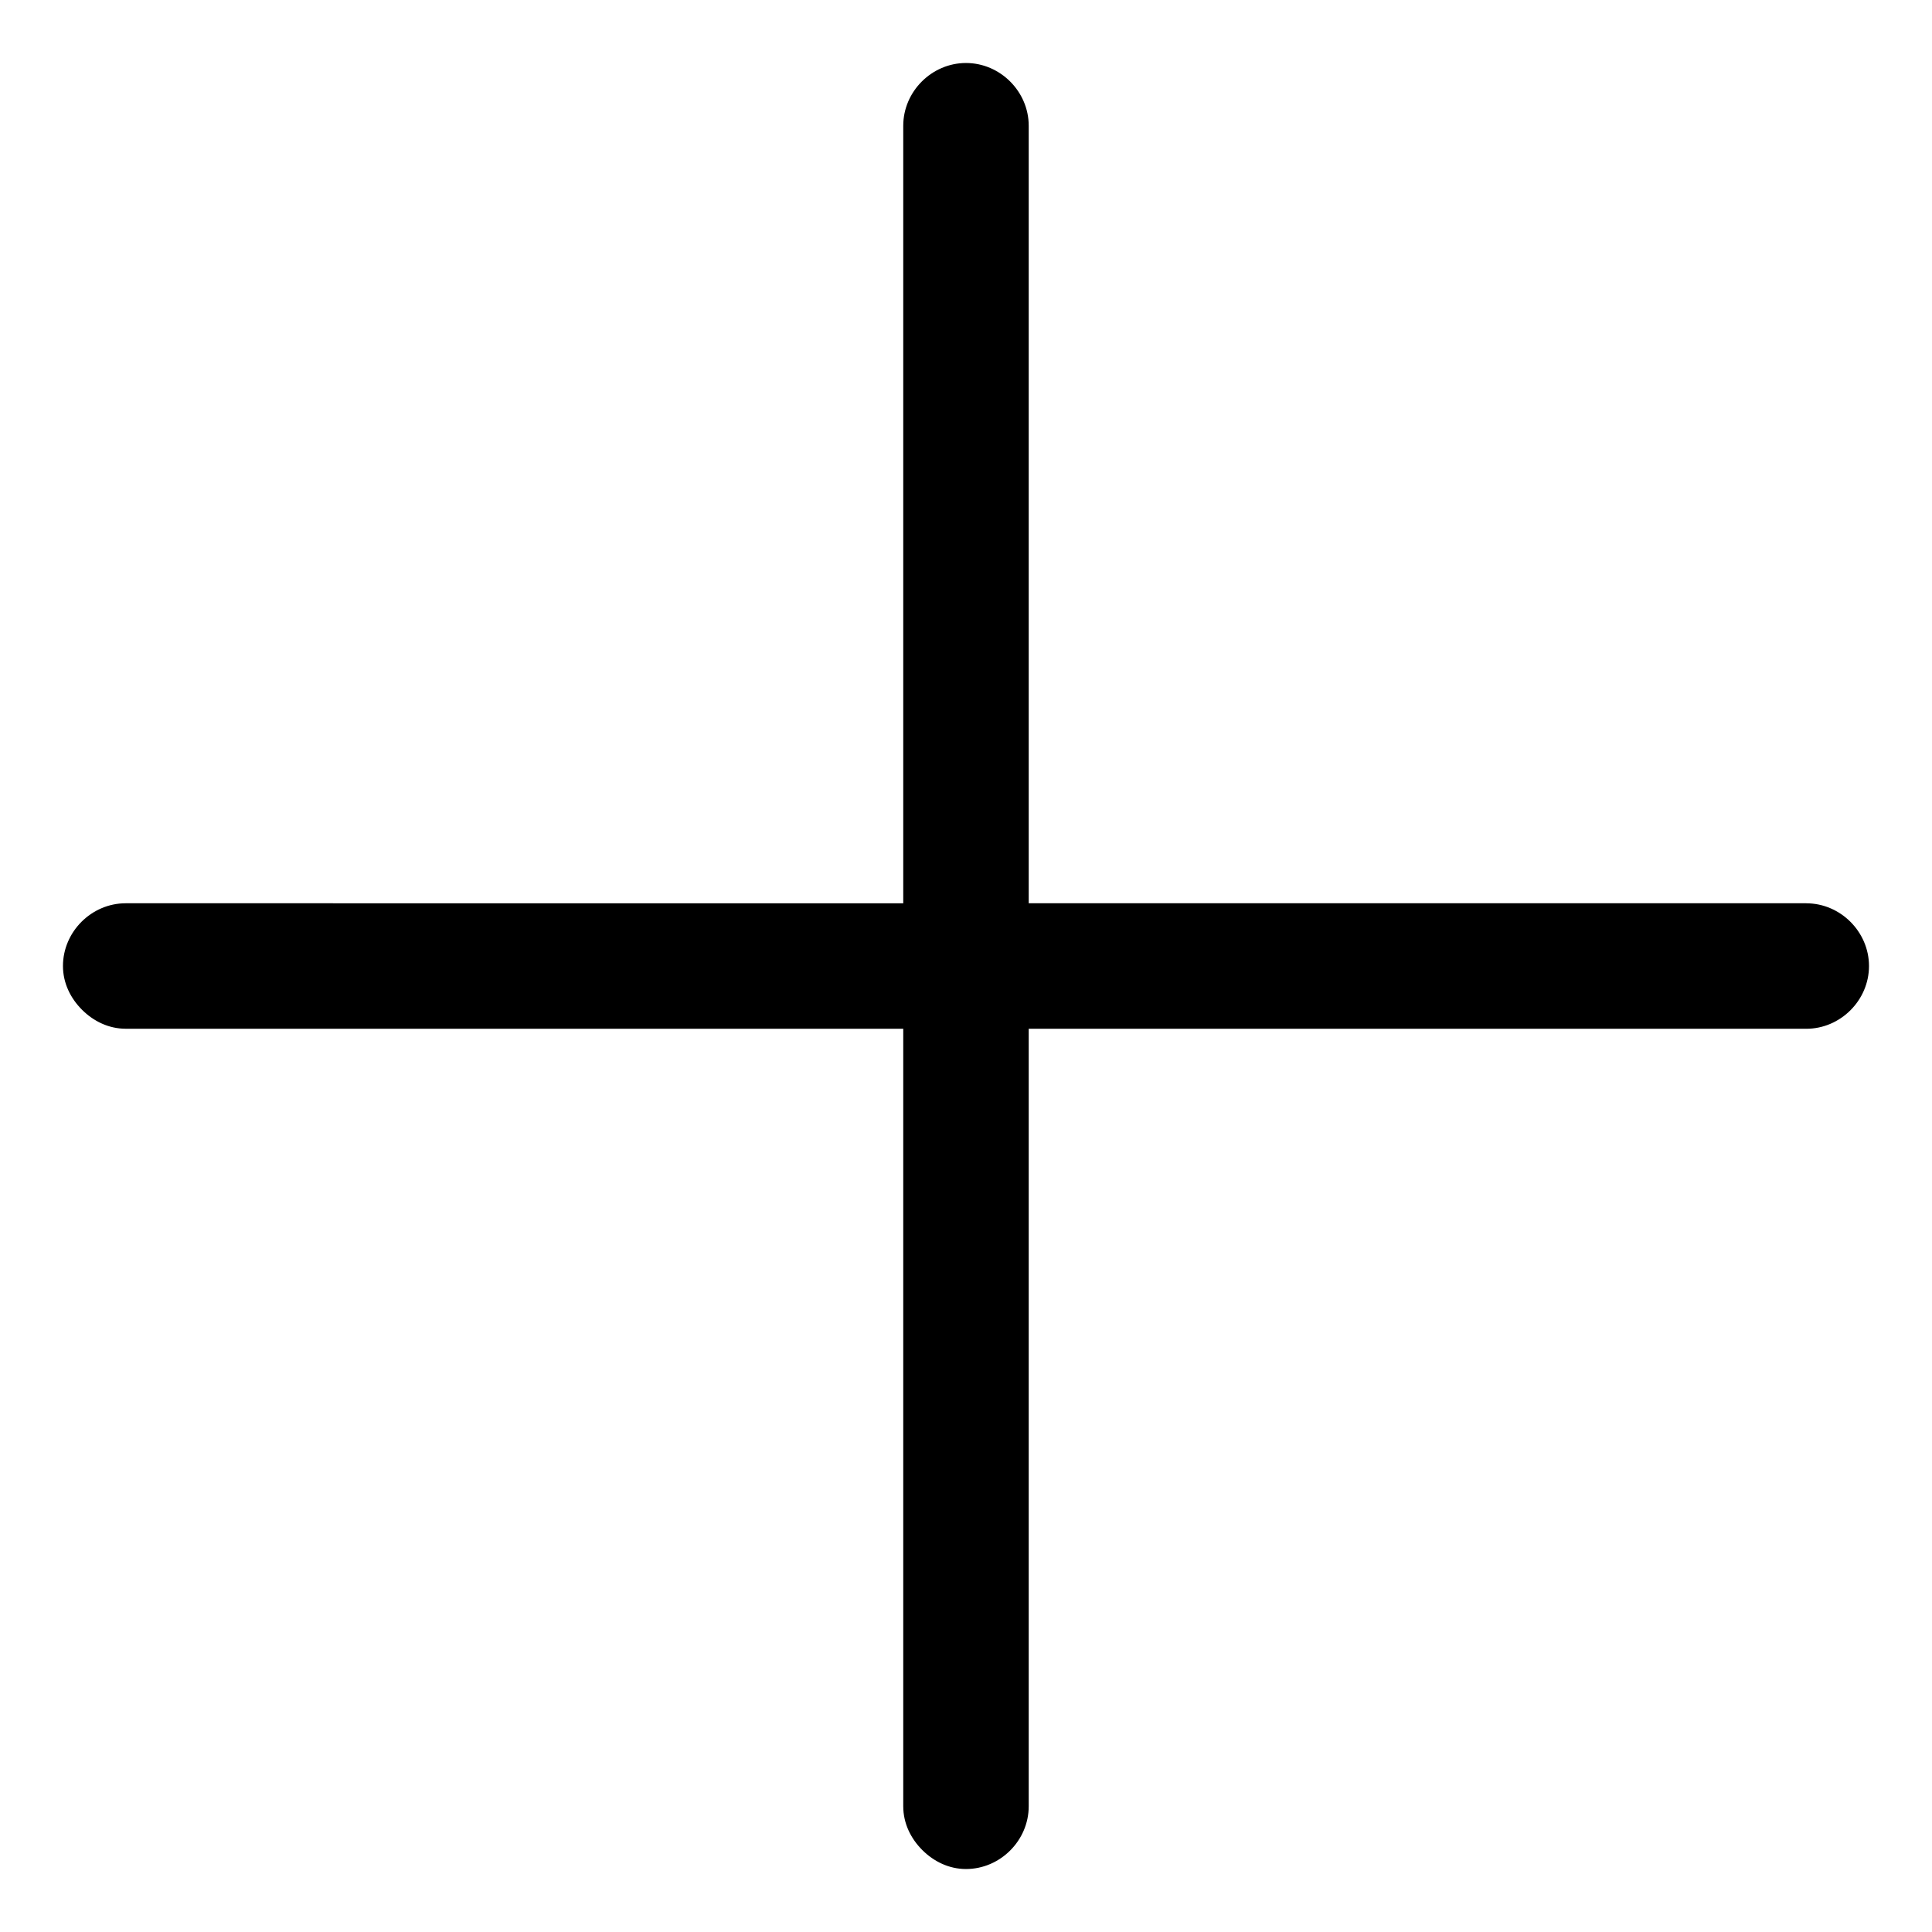
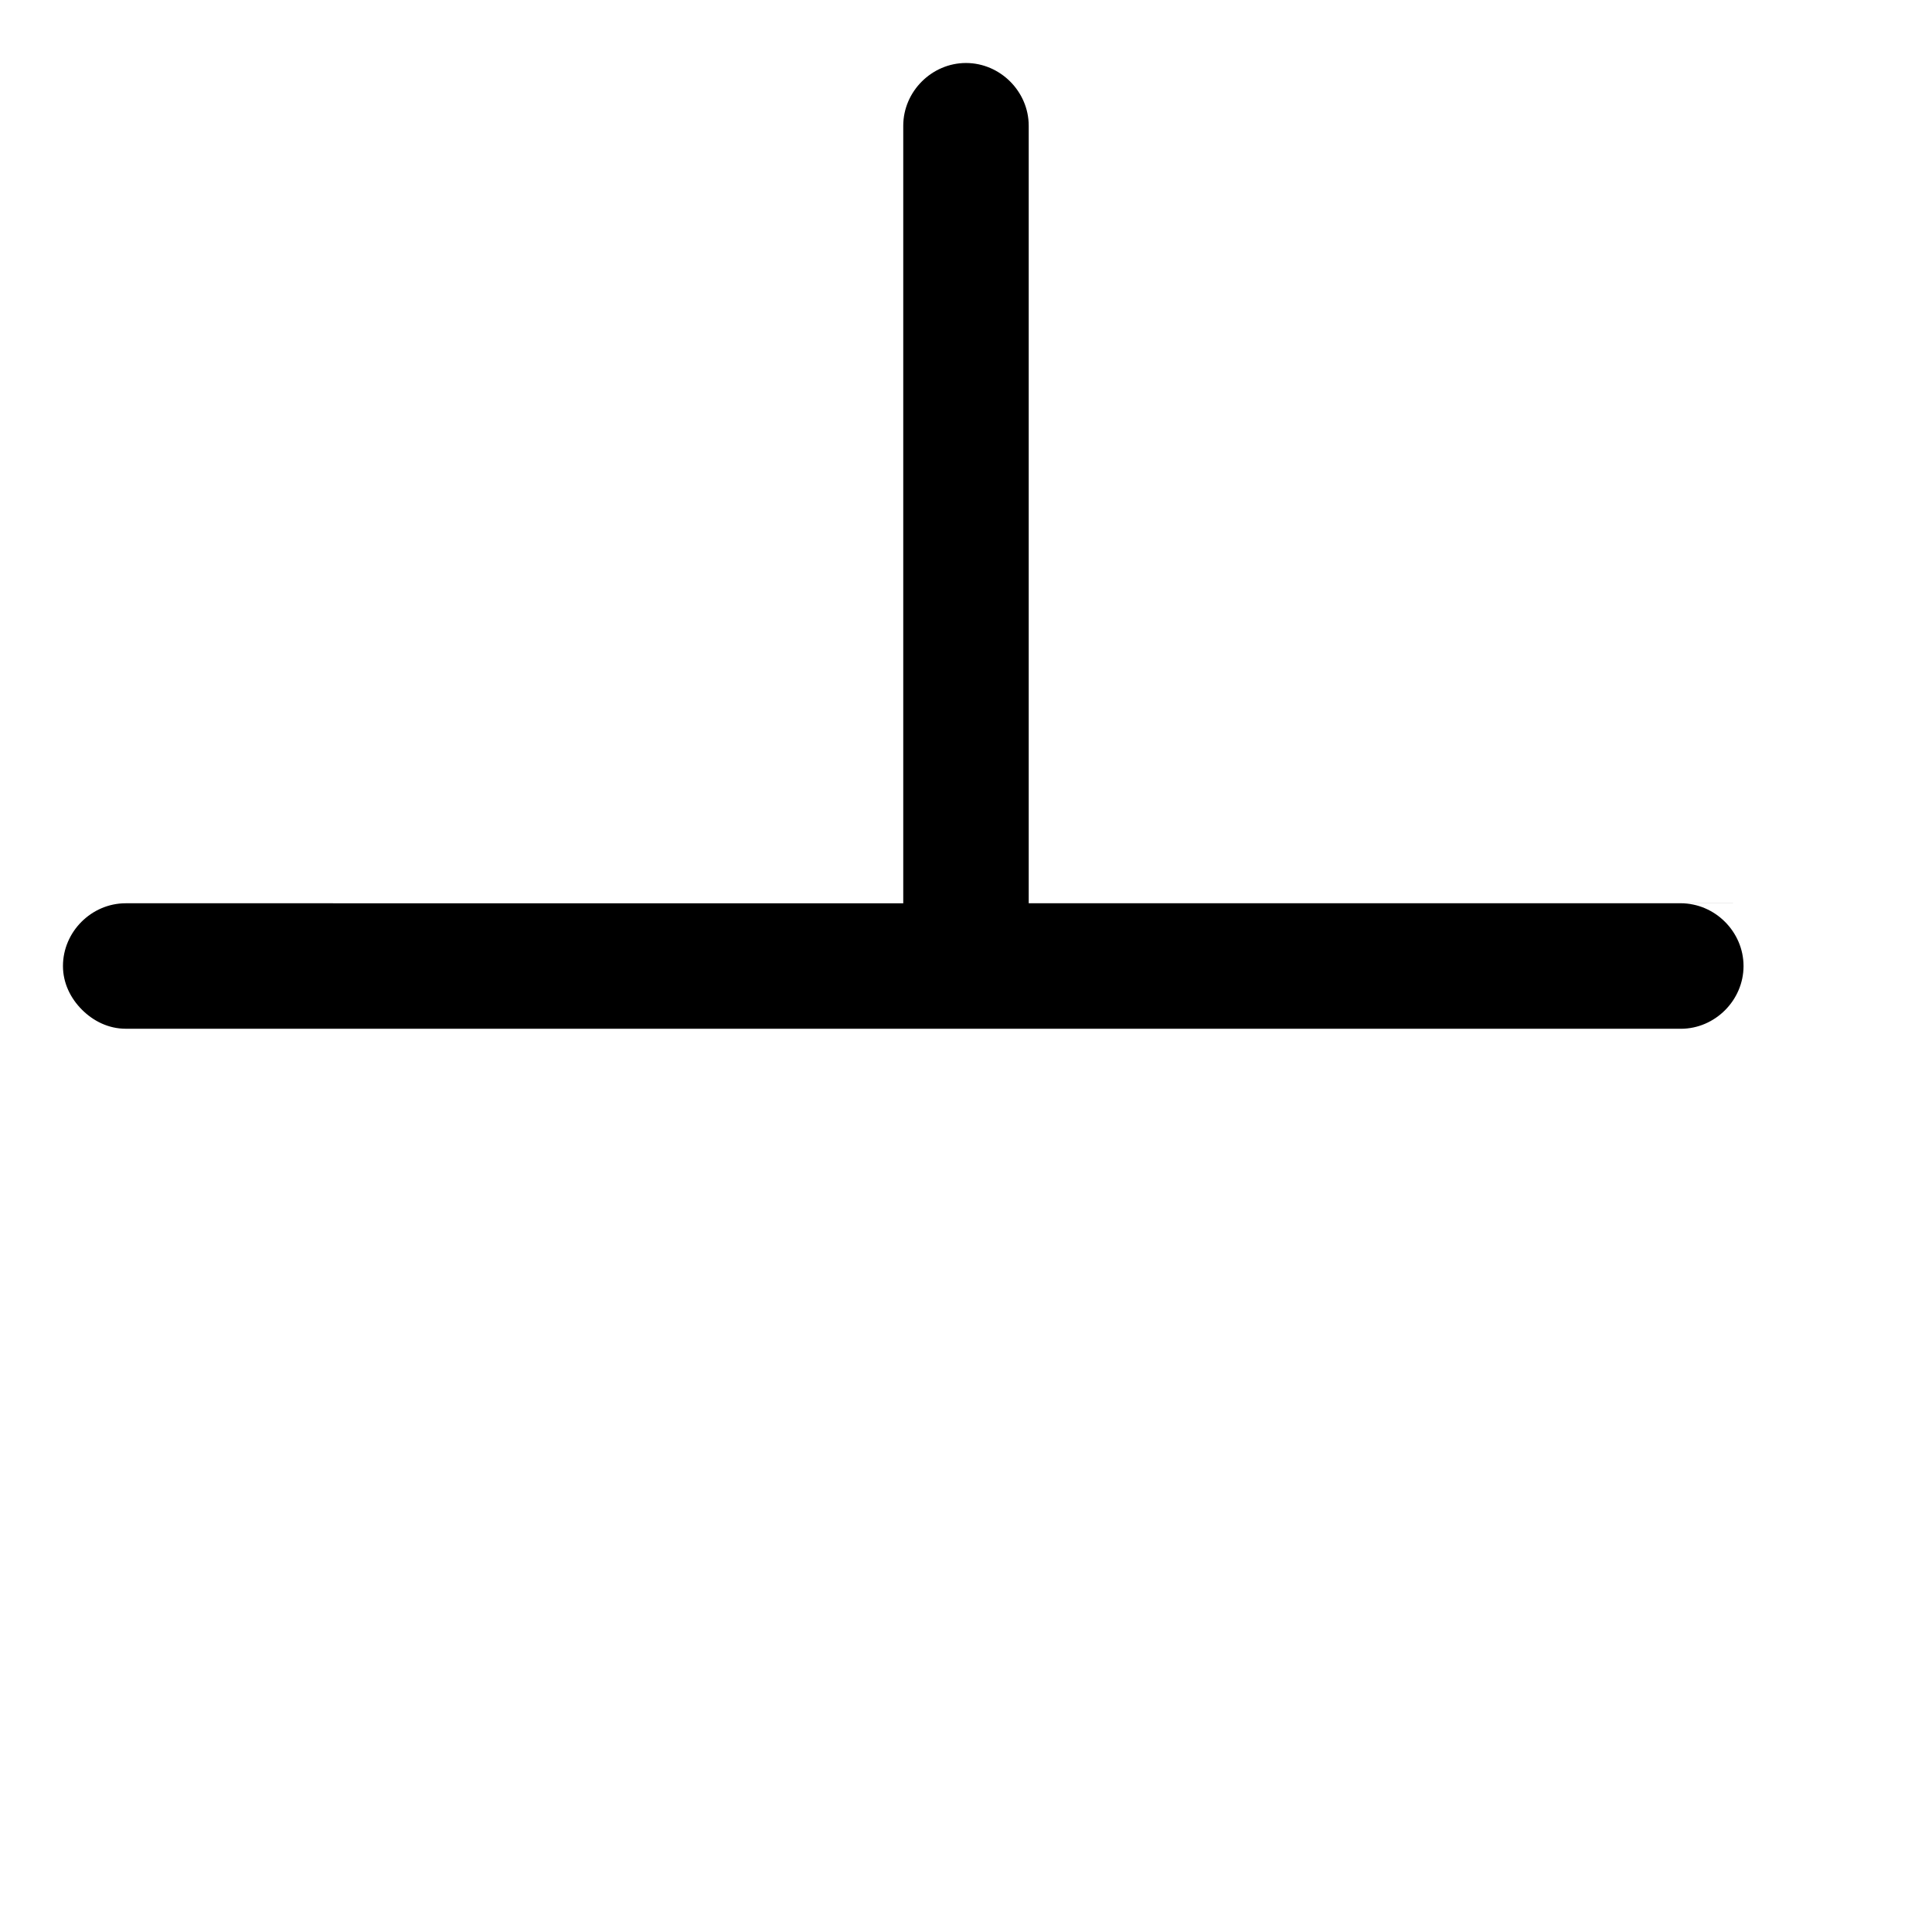
<svg xmlns="http://www.w3.org/2000/svg" fill="#000000" width="800px" height="800px" version="1.1" viewBox="144 144 512 512">
-   <path d="m622.68 383.37h-206.06v-206.05c0-9.07-7.559-16.625-16.625-16.625-9.07 0-16.625 7.559-16.625 16.625v206.06l-206.06-0.004c-9.07 0-16.625 7.559-16.625 16.625 0 4.535 2.016 8.566 5.039 11.586 3.023 3.023 7.055 5.039 11.586 5.039h206.06v206.06c0 4.535 2.016 8.566 5.039 11.586 3.023 3.023 7.055 5.039 11.586 5.039 9.07 0 16.625-7.559 16.625-16.625v-206.05h206.06c9.07 0 16.625-7.559 16.625-16.625 0-9.07-7.559-16.629-16.625-16.629z" />
+   <path d="m622.68 383.37h-206.06v-206.05c0-9.07-7.559-16.625-16.625-16.625-9.07 0-16.625 7.559-16.625 16.625v206.06l-206.06-0.004c-9.07 0-16.625 7.559-16.625 16.625 0 4.535 2.016 8.566 5.039 11.586 3.023 3.023 7.055 5.039 11.586 5.039h206.06v206.06v-206.05h206.06c9.07 0 16.625-7.559 16.625-16.625 0-9.07-7.559-16.629-16.625-16.629z" />
</svg>